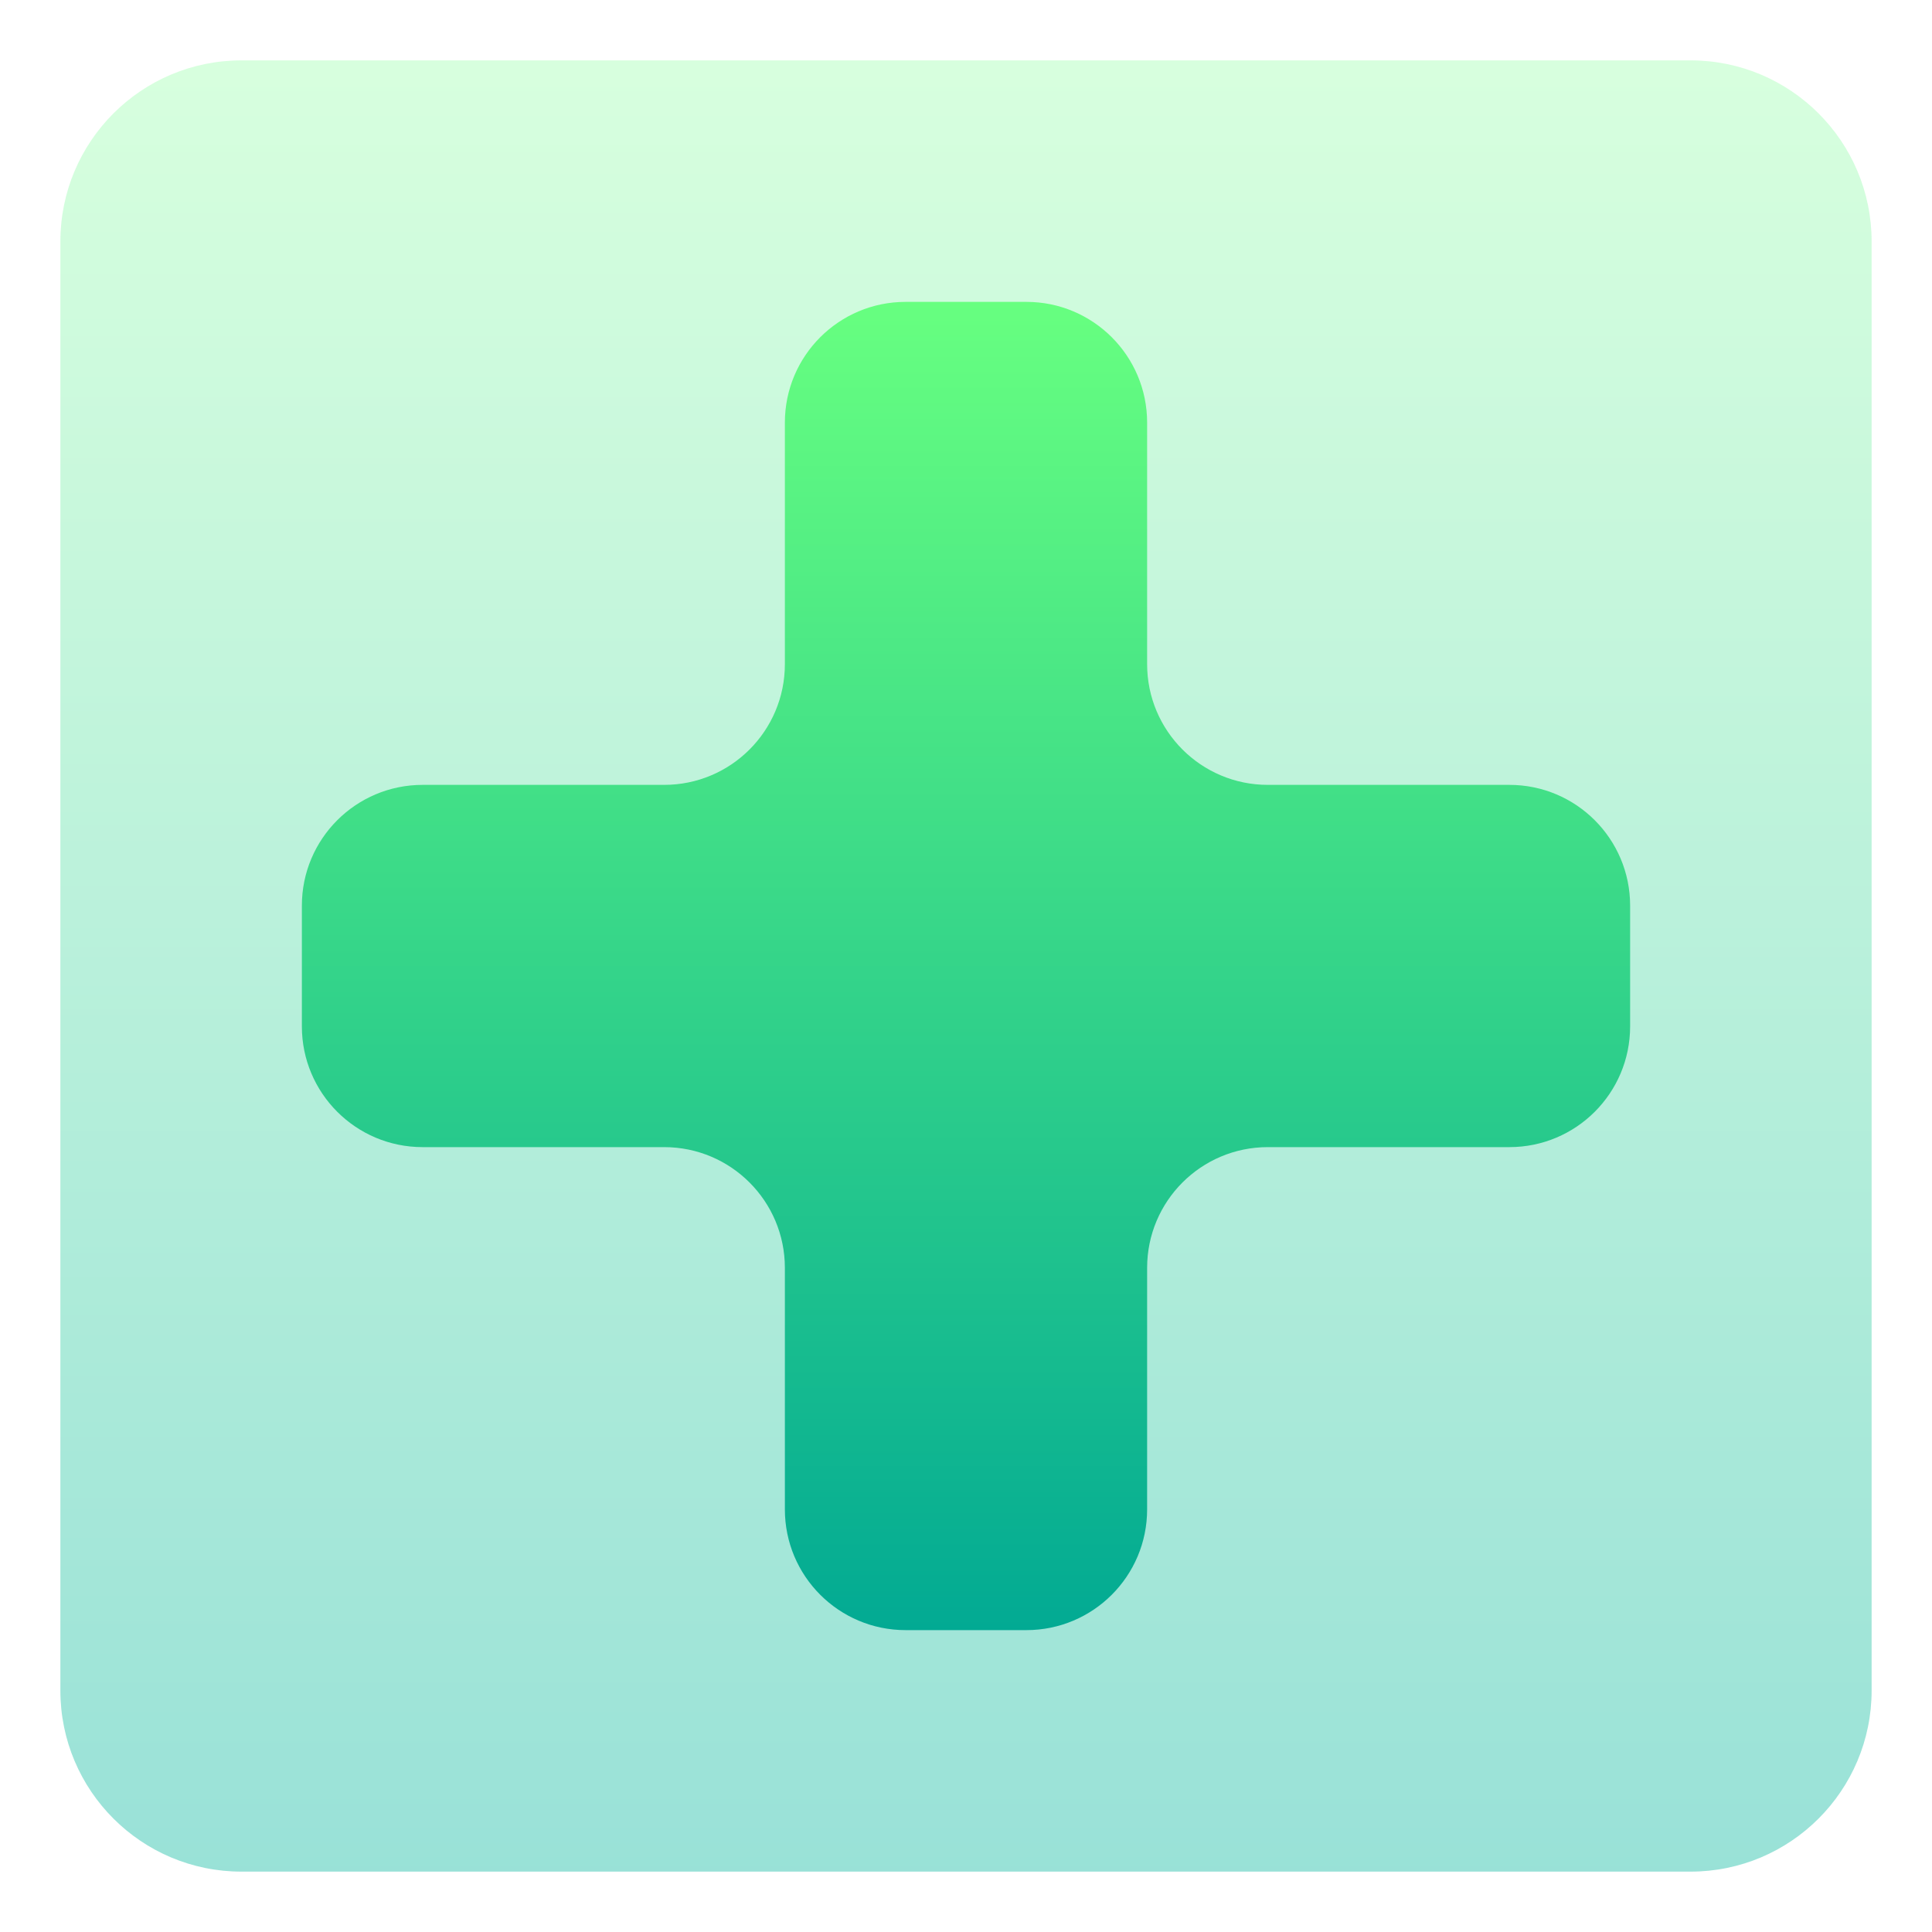
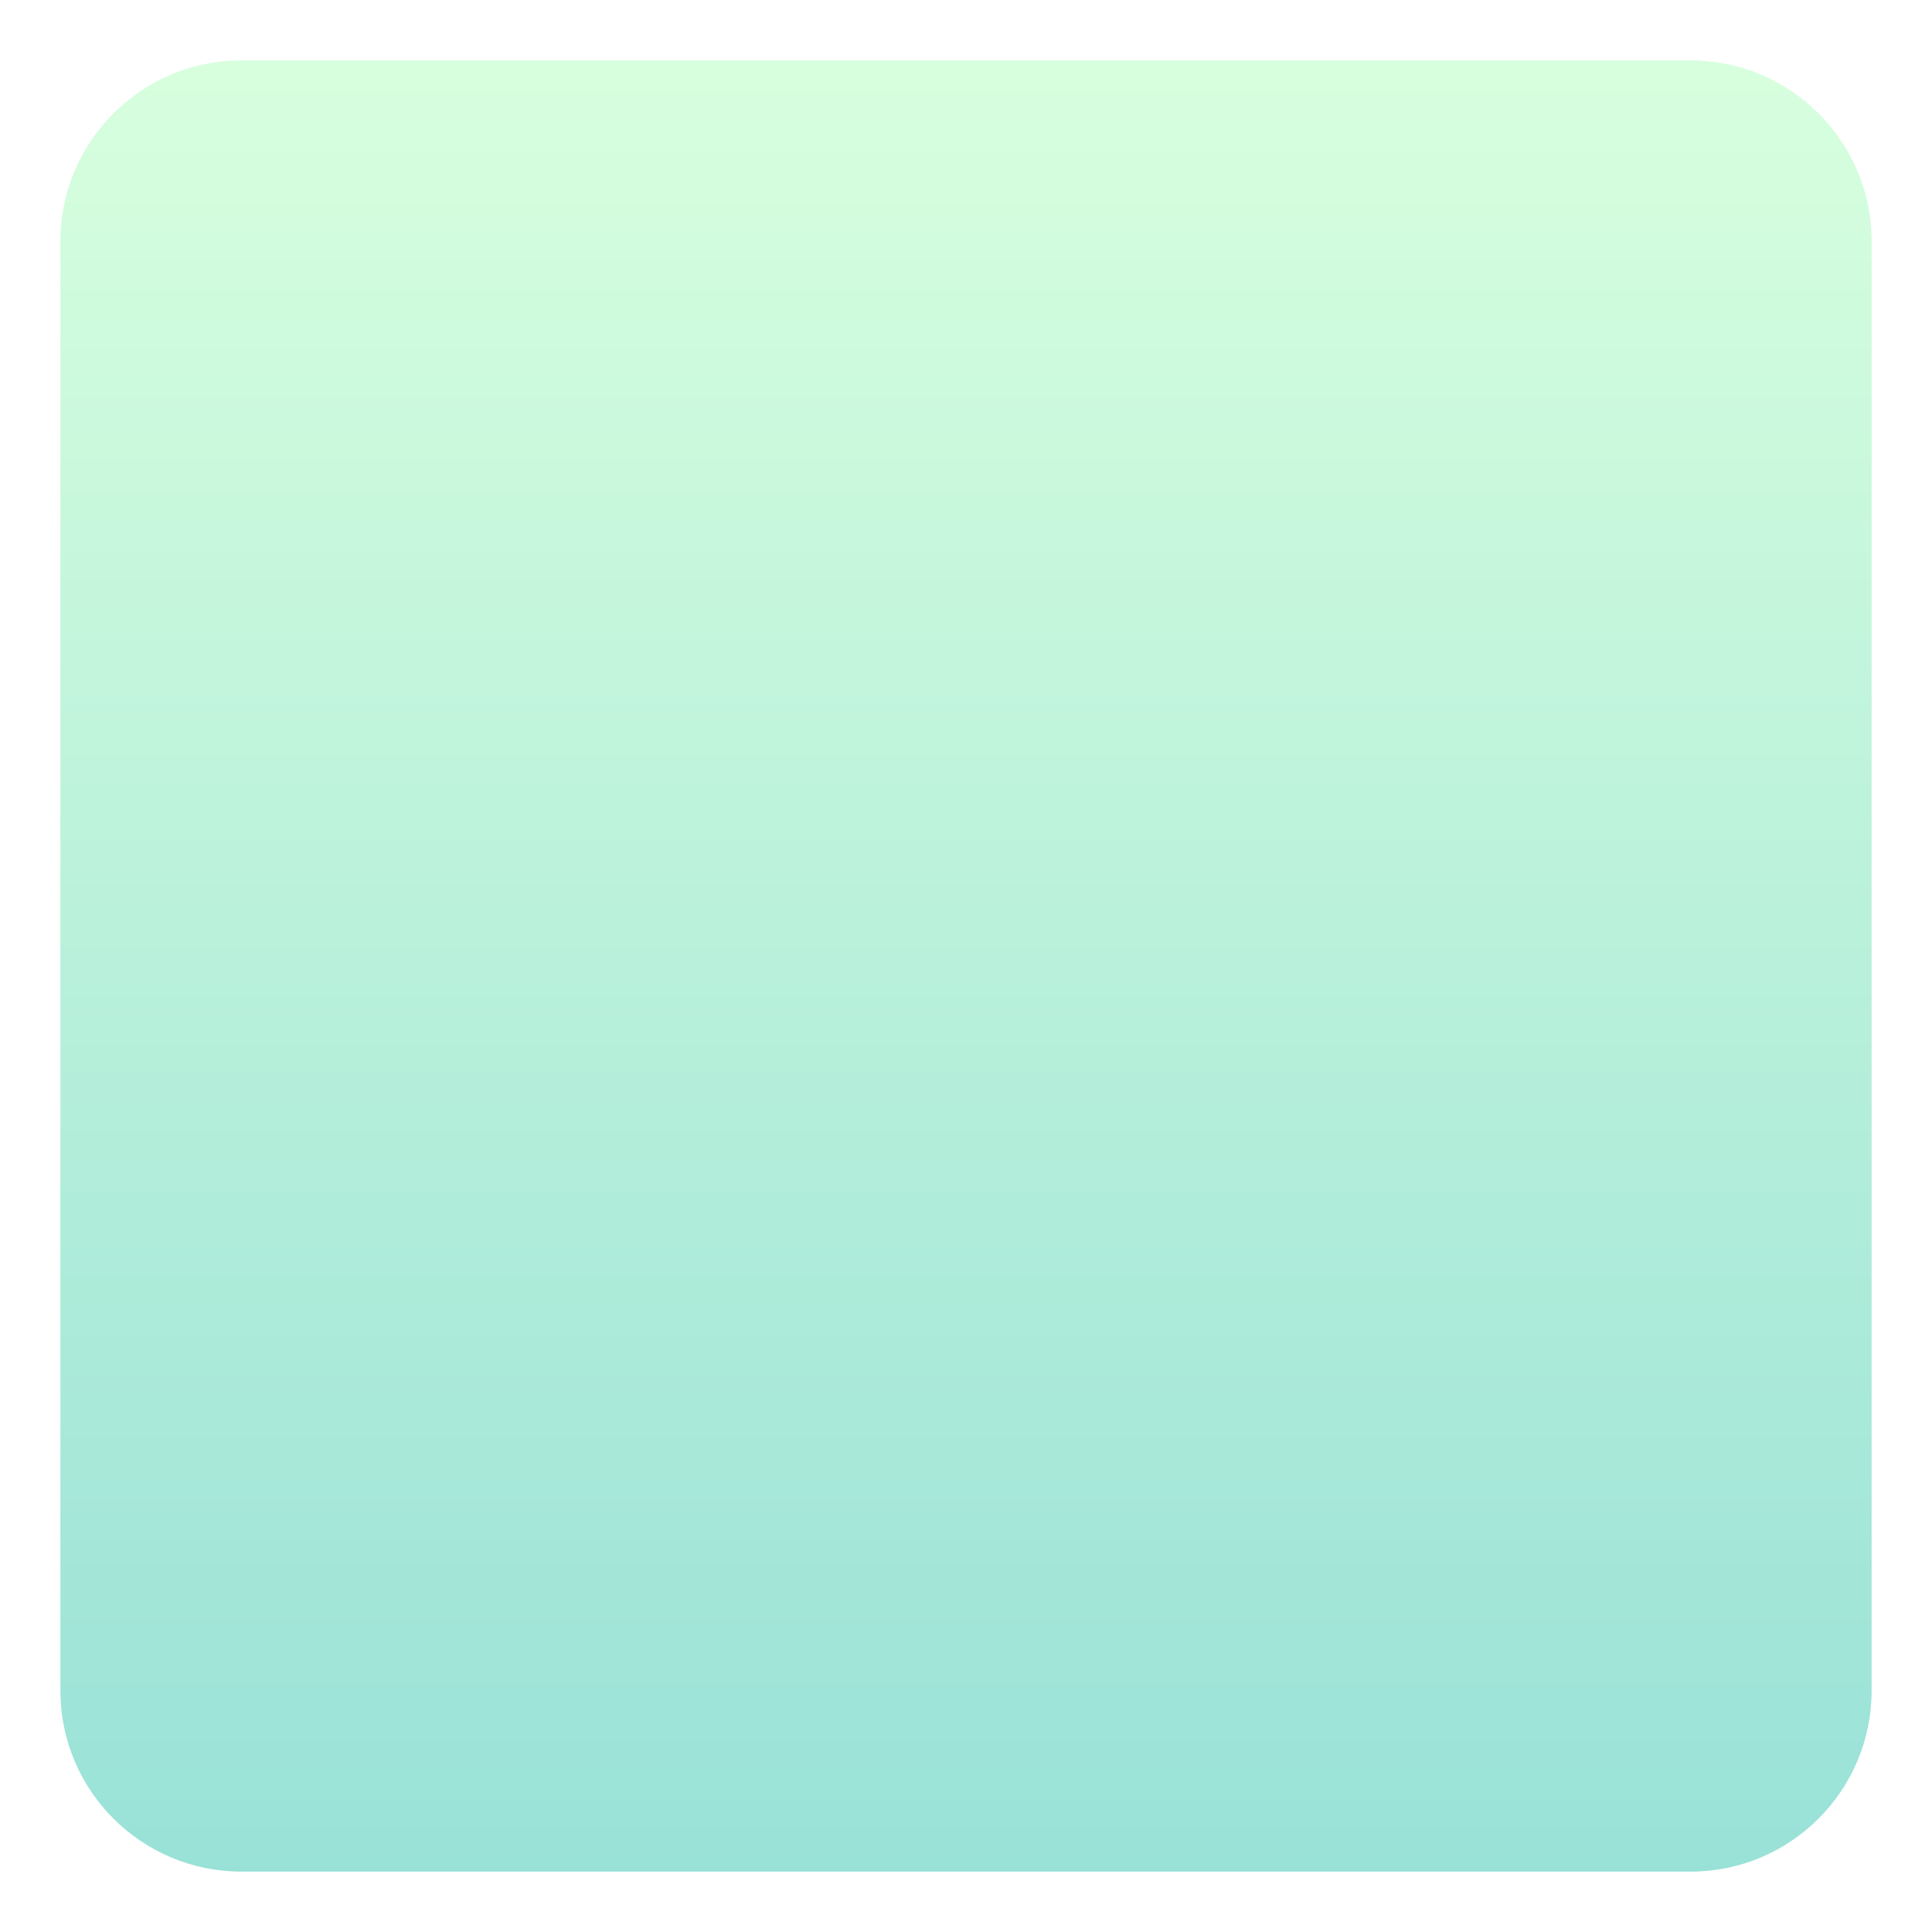
<svg xmlns="http://www.w3.org/2000/svg" width="32" height="32" viewBox="0 0 32 32" fill="none">
  <path opacity="0.4" d="M28 1H4C2.343 1 1 2.343 1 4V28C1 29.657 2.343 31 4 31H28C29.657 31 31 29.657 31 28V4C31 2.343 29.657 1 28 1Z" fill="url(#paint0_linear_300_67)" />
-   <path d="M13 7C13 5.895 13.895 5 15 5H17C18.105 5 19 5.895 19 7V11C19 12.105 19.895 13 21 13H25C26.105 13 27 13.895 27 15V17C27 18.105 26.105 19 25 19H21C19.895 19 19 19.895 19 21V25C19 26.105 18.105 27 17 27H15C13.895 27 13 26.105 13 25V21C13 19.895 12.105 19 11 19H7C5.895 19 5 18.105 5 17V15C5 13.895 5.895 13 7 13H11C12.105 13 13 12.105 13 11V7Z" fill="url(#paint1_linear_300_67)" />
  <defs>
    <linearGradient id="paint0_linear_300_67" x1="16" y1="31" x2="16" y2="1" gradientUnits="userSpaceOnUse">
      <stop stop-color="#00B59C" />
      <stop offset="1" stop-color="#9CFFAC" />
    </linearGradient>
    <linearGradient id="paint1_linear_300_67" x1="16" y1="27" x2="16" y2="5" gradientUnits="userSpaceOnUse">
      <stop stop-color="#02AA93" />
      <stop offset="1" stop-color="#67FF80" />
    </linearGradient>
  </defs>
</svg>